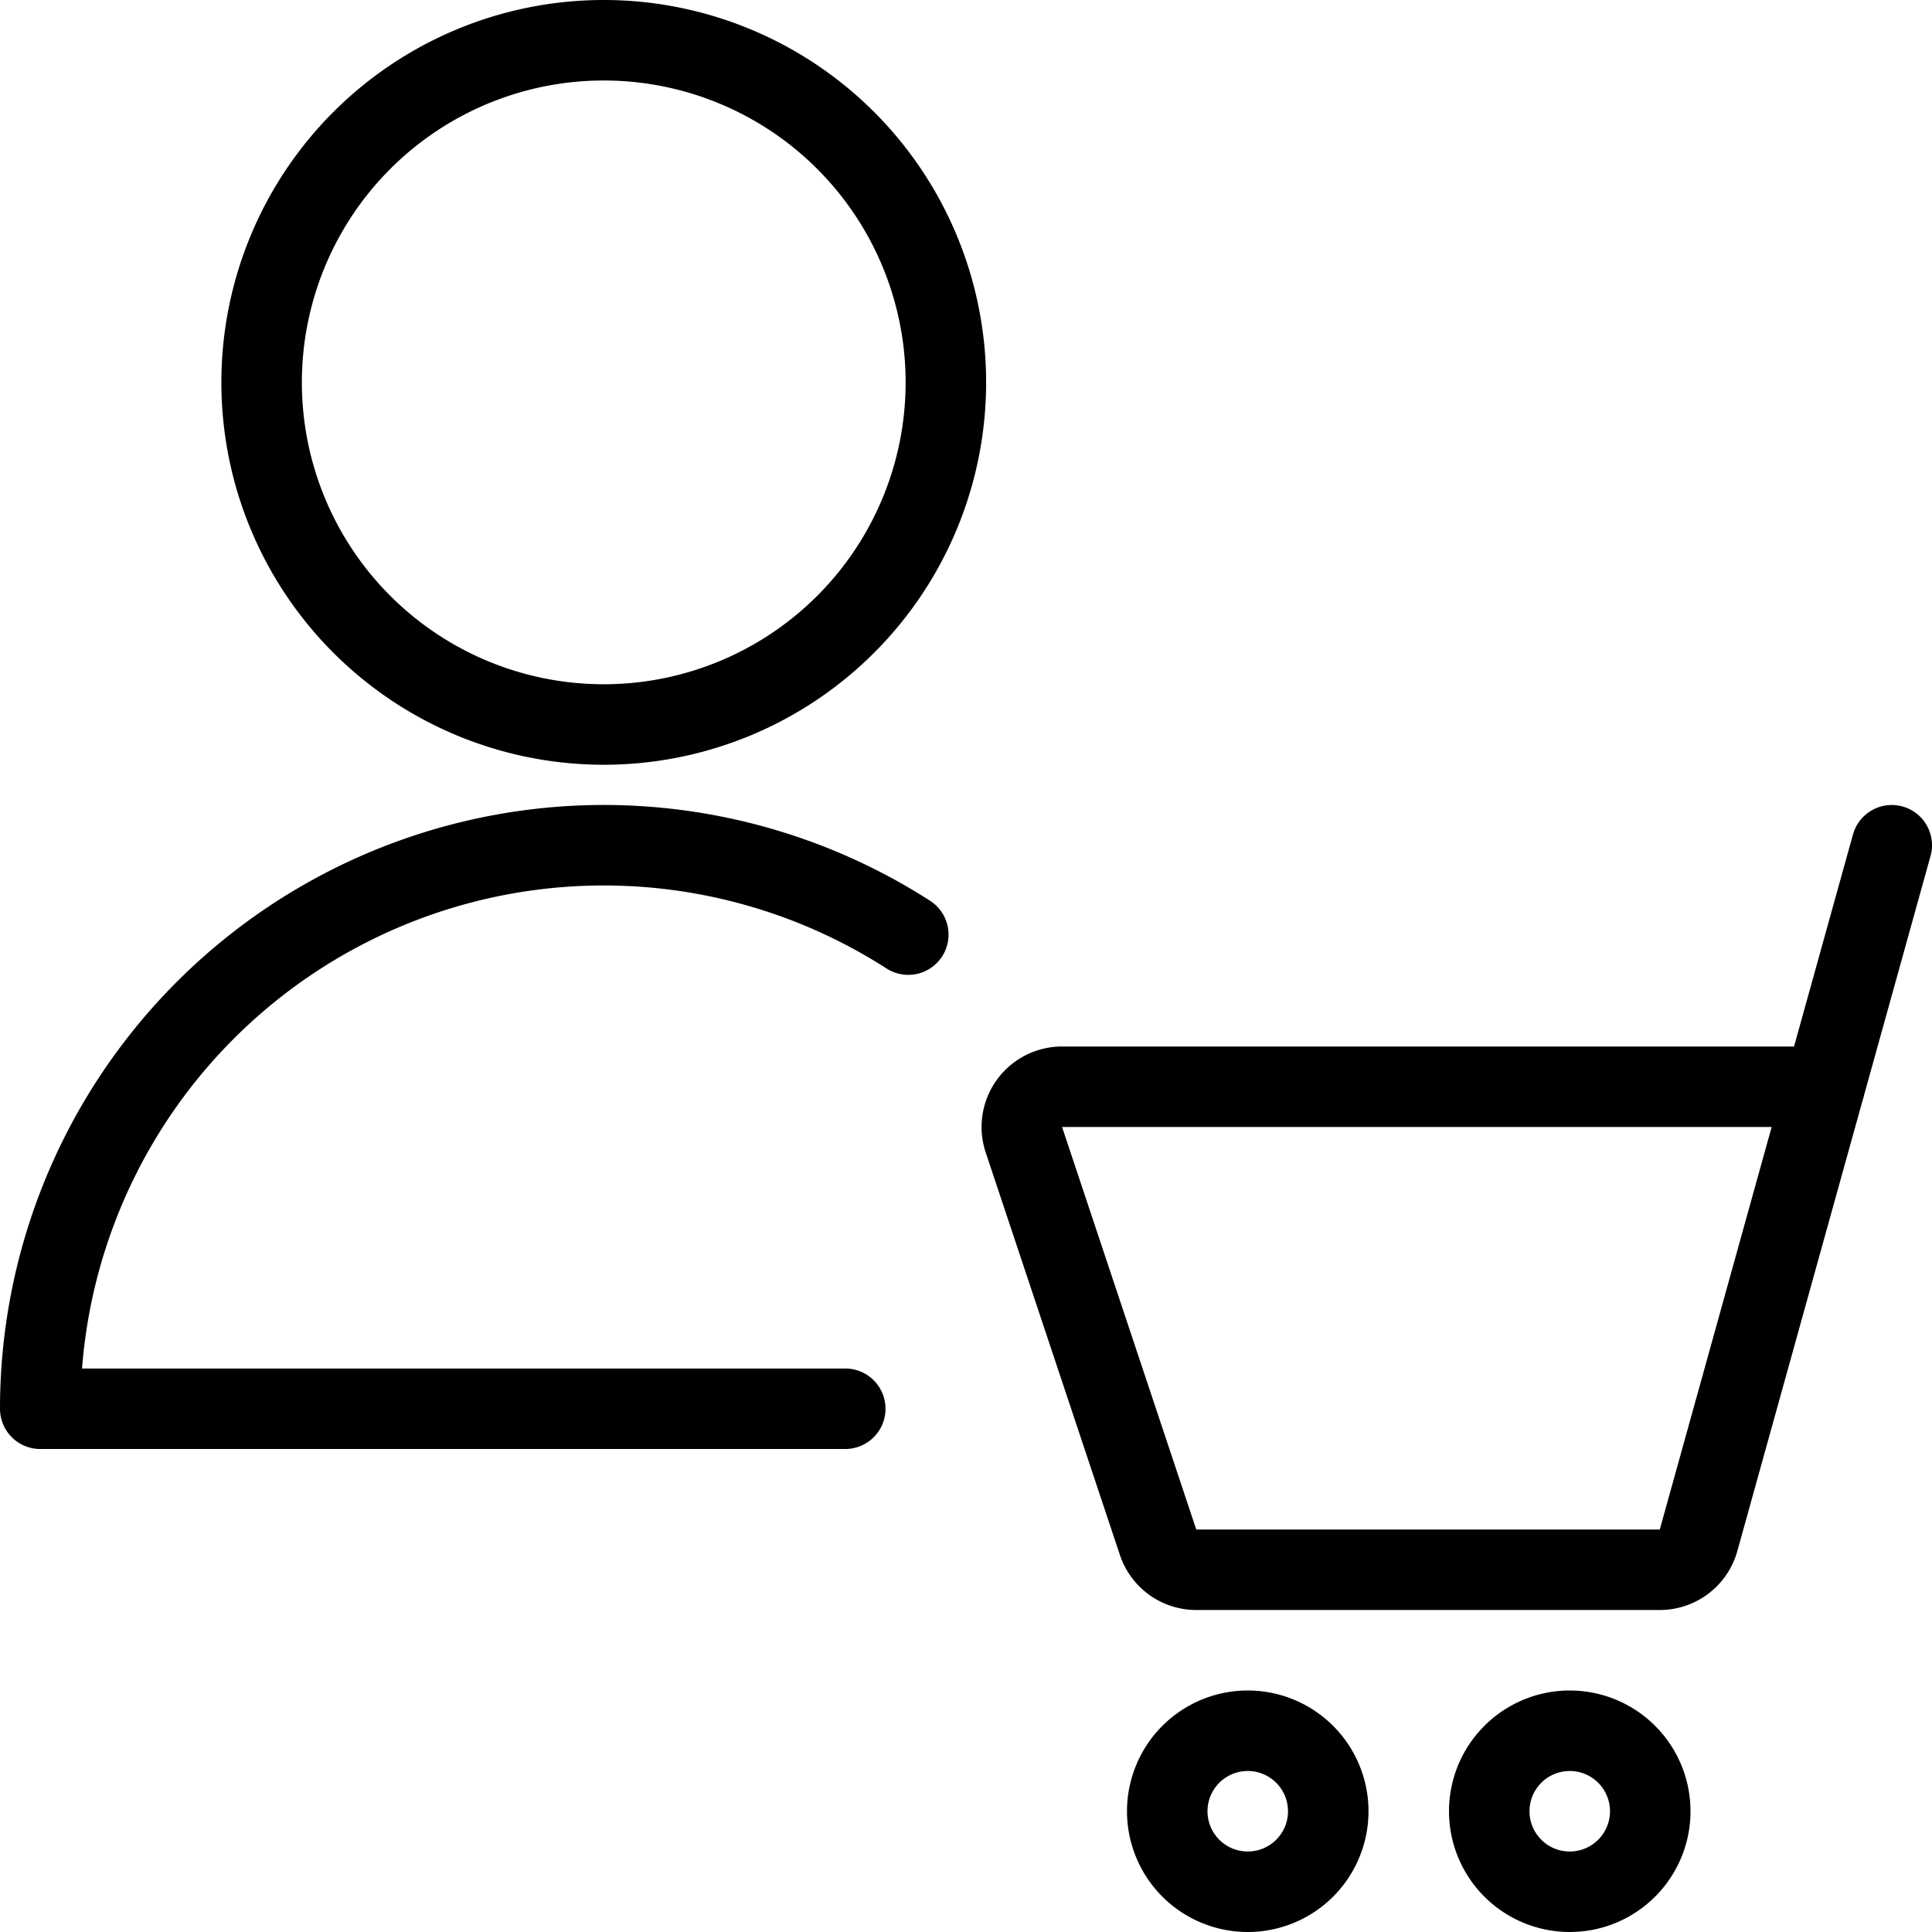
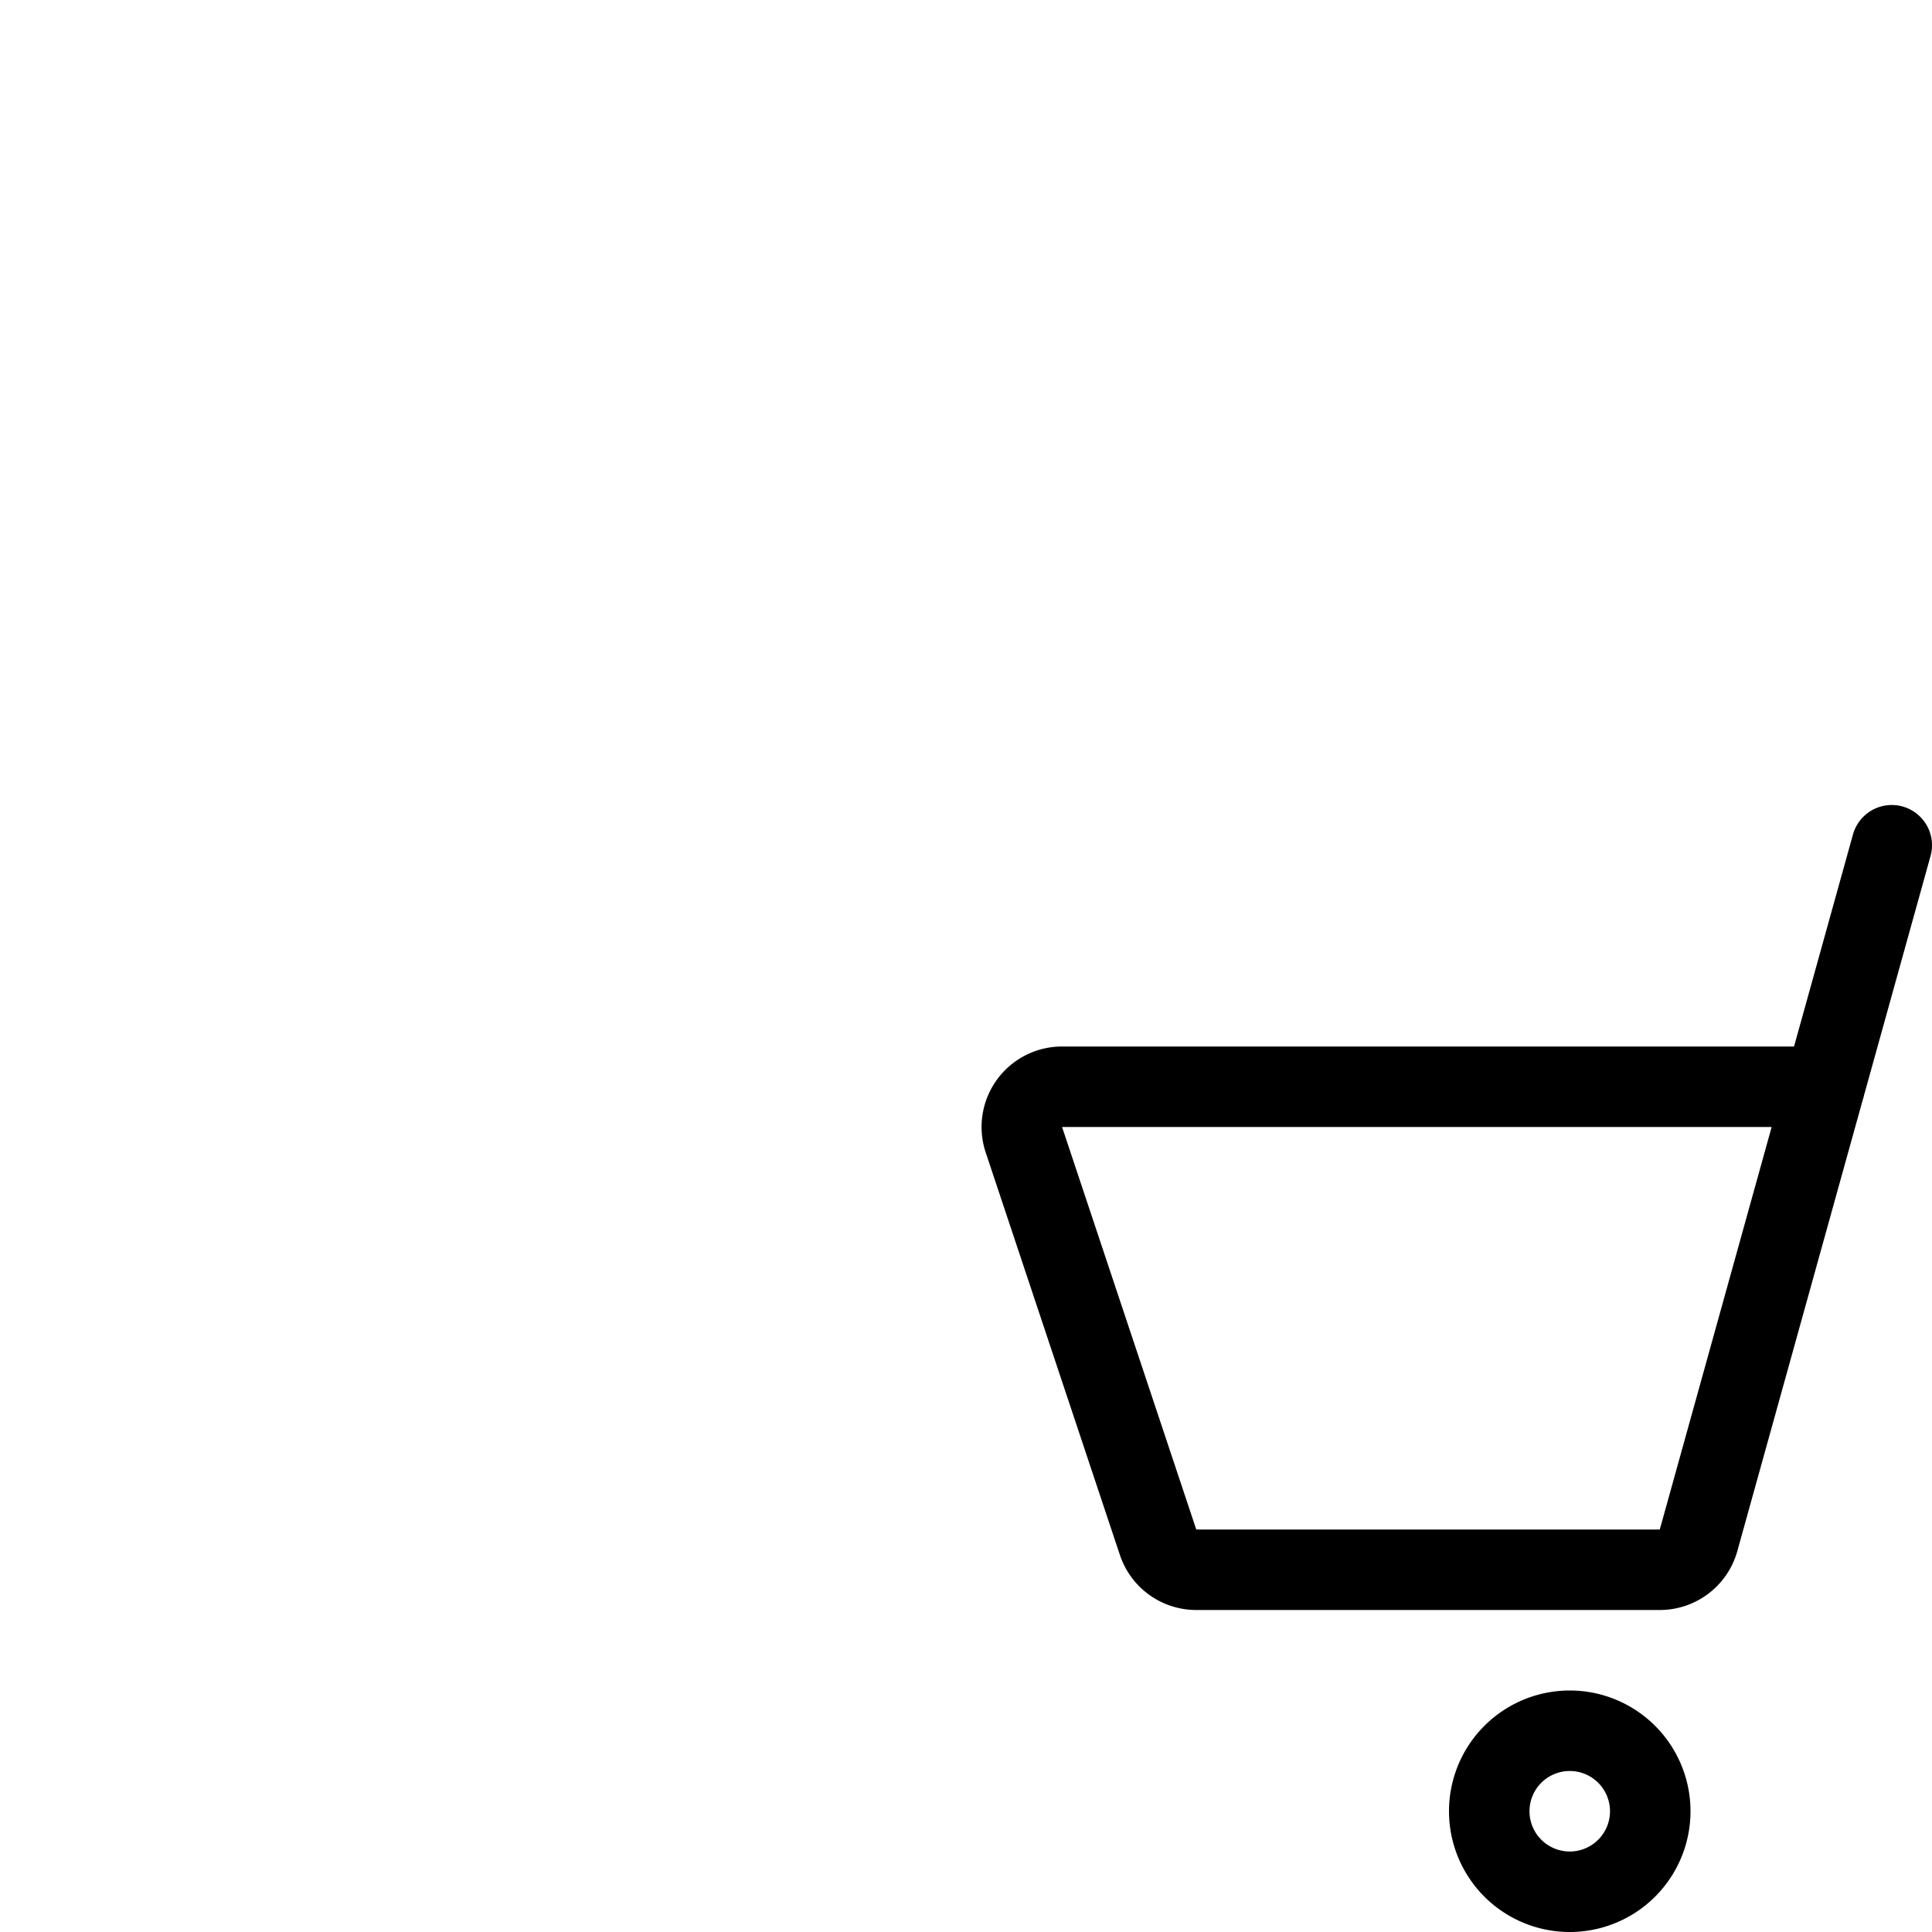
<svg xmlns="http://www.w3.org/2000/svg" viewBox="0 0 24 24">
-   <path d="M14.5 22.5a1 1 0 1 0 2 0 1 1 0 1 0 -2 0Z" fill="none" stroke="#000000" stroke-linecap="round" stroke-linejoin="round" stroke-width="1" />
  <path d="M18.5 22.5a1 1 0 1 0 2 0 1 1 0 1 0 -2 0Z" fill="none" stroke="#000000" stroke-linecap="round" stroke-linejoin="round" stroke-width="1" />
  <path d="m23.5 10.5 -2.4 8.634a0.5 0.5 0 0 1 -0.482 0.366H14.86a0.5 0.5 0 0 1 -0.474 -0.342l-1.667 -5a0.5 0.5 0 0 1 0.475 -0.658h9.473" fill="none" stroke="#000000" stroke-linecap="round" stroke-linejoin="round" stroke-width="1" />
-   <path d="M3.25 4.75a4.25 4.25 0 1 0 8.5 0 4.25 4.25 0 1 0 -8.5 0Z" fill="none" stroke="#000000" stroke-linecap="round" stroke-linejoin="round" stroke-width="1" />
-   <path d="M10.5 17.5H0.5a7 7 0 0 1 10.783 -5.89" fill="none" stroke="#000000" stroke-linecap="round" stroke-linejoin="round" stroke-width="1" />
</svg>